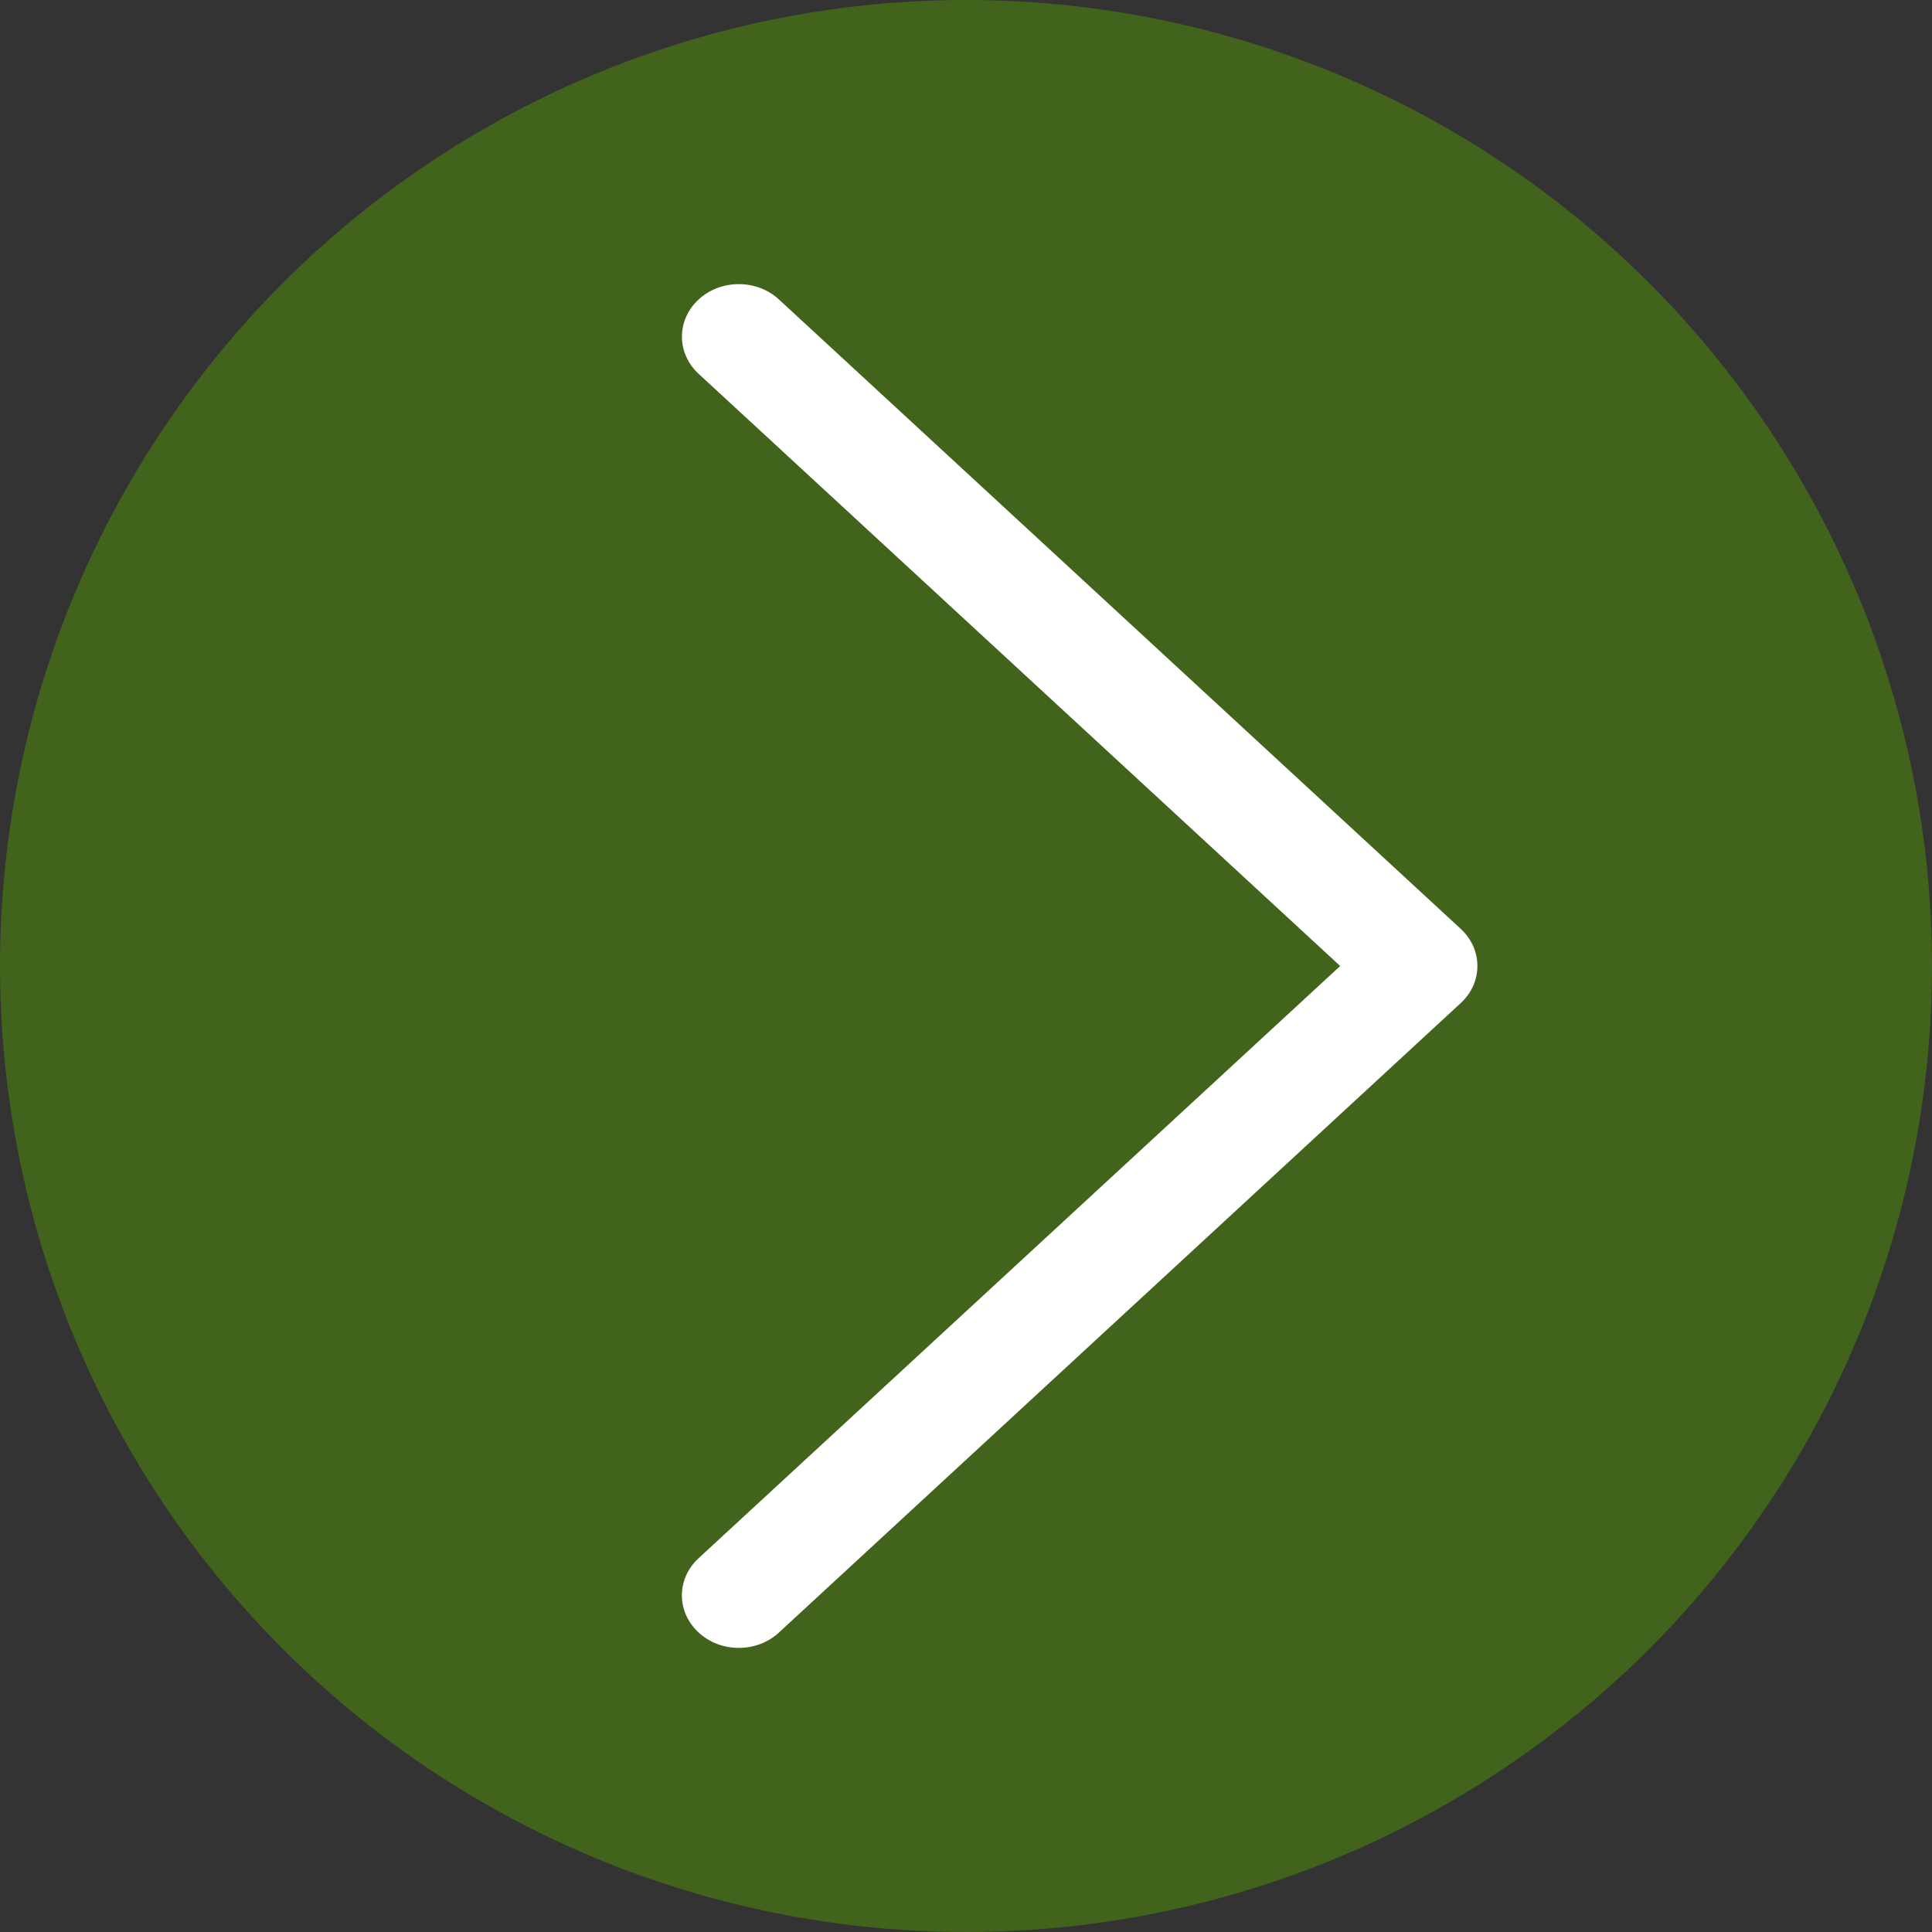
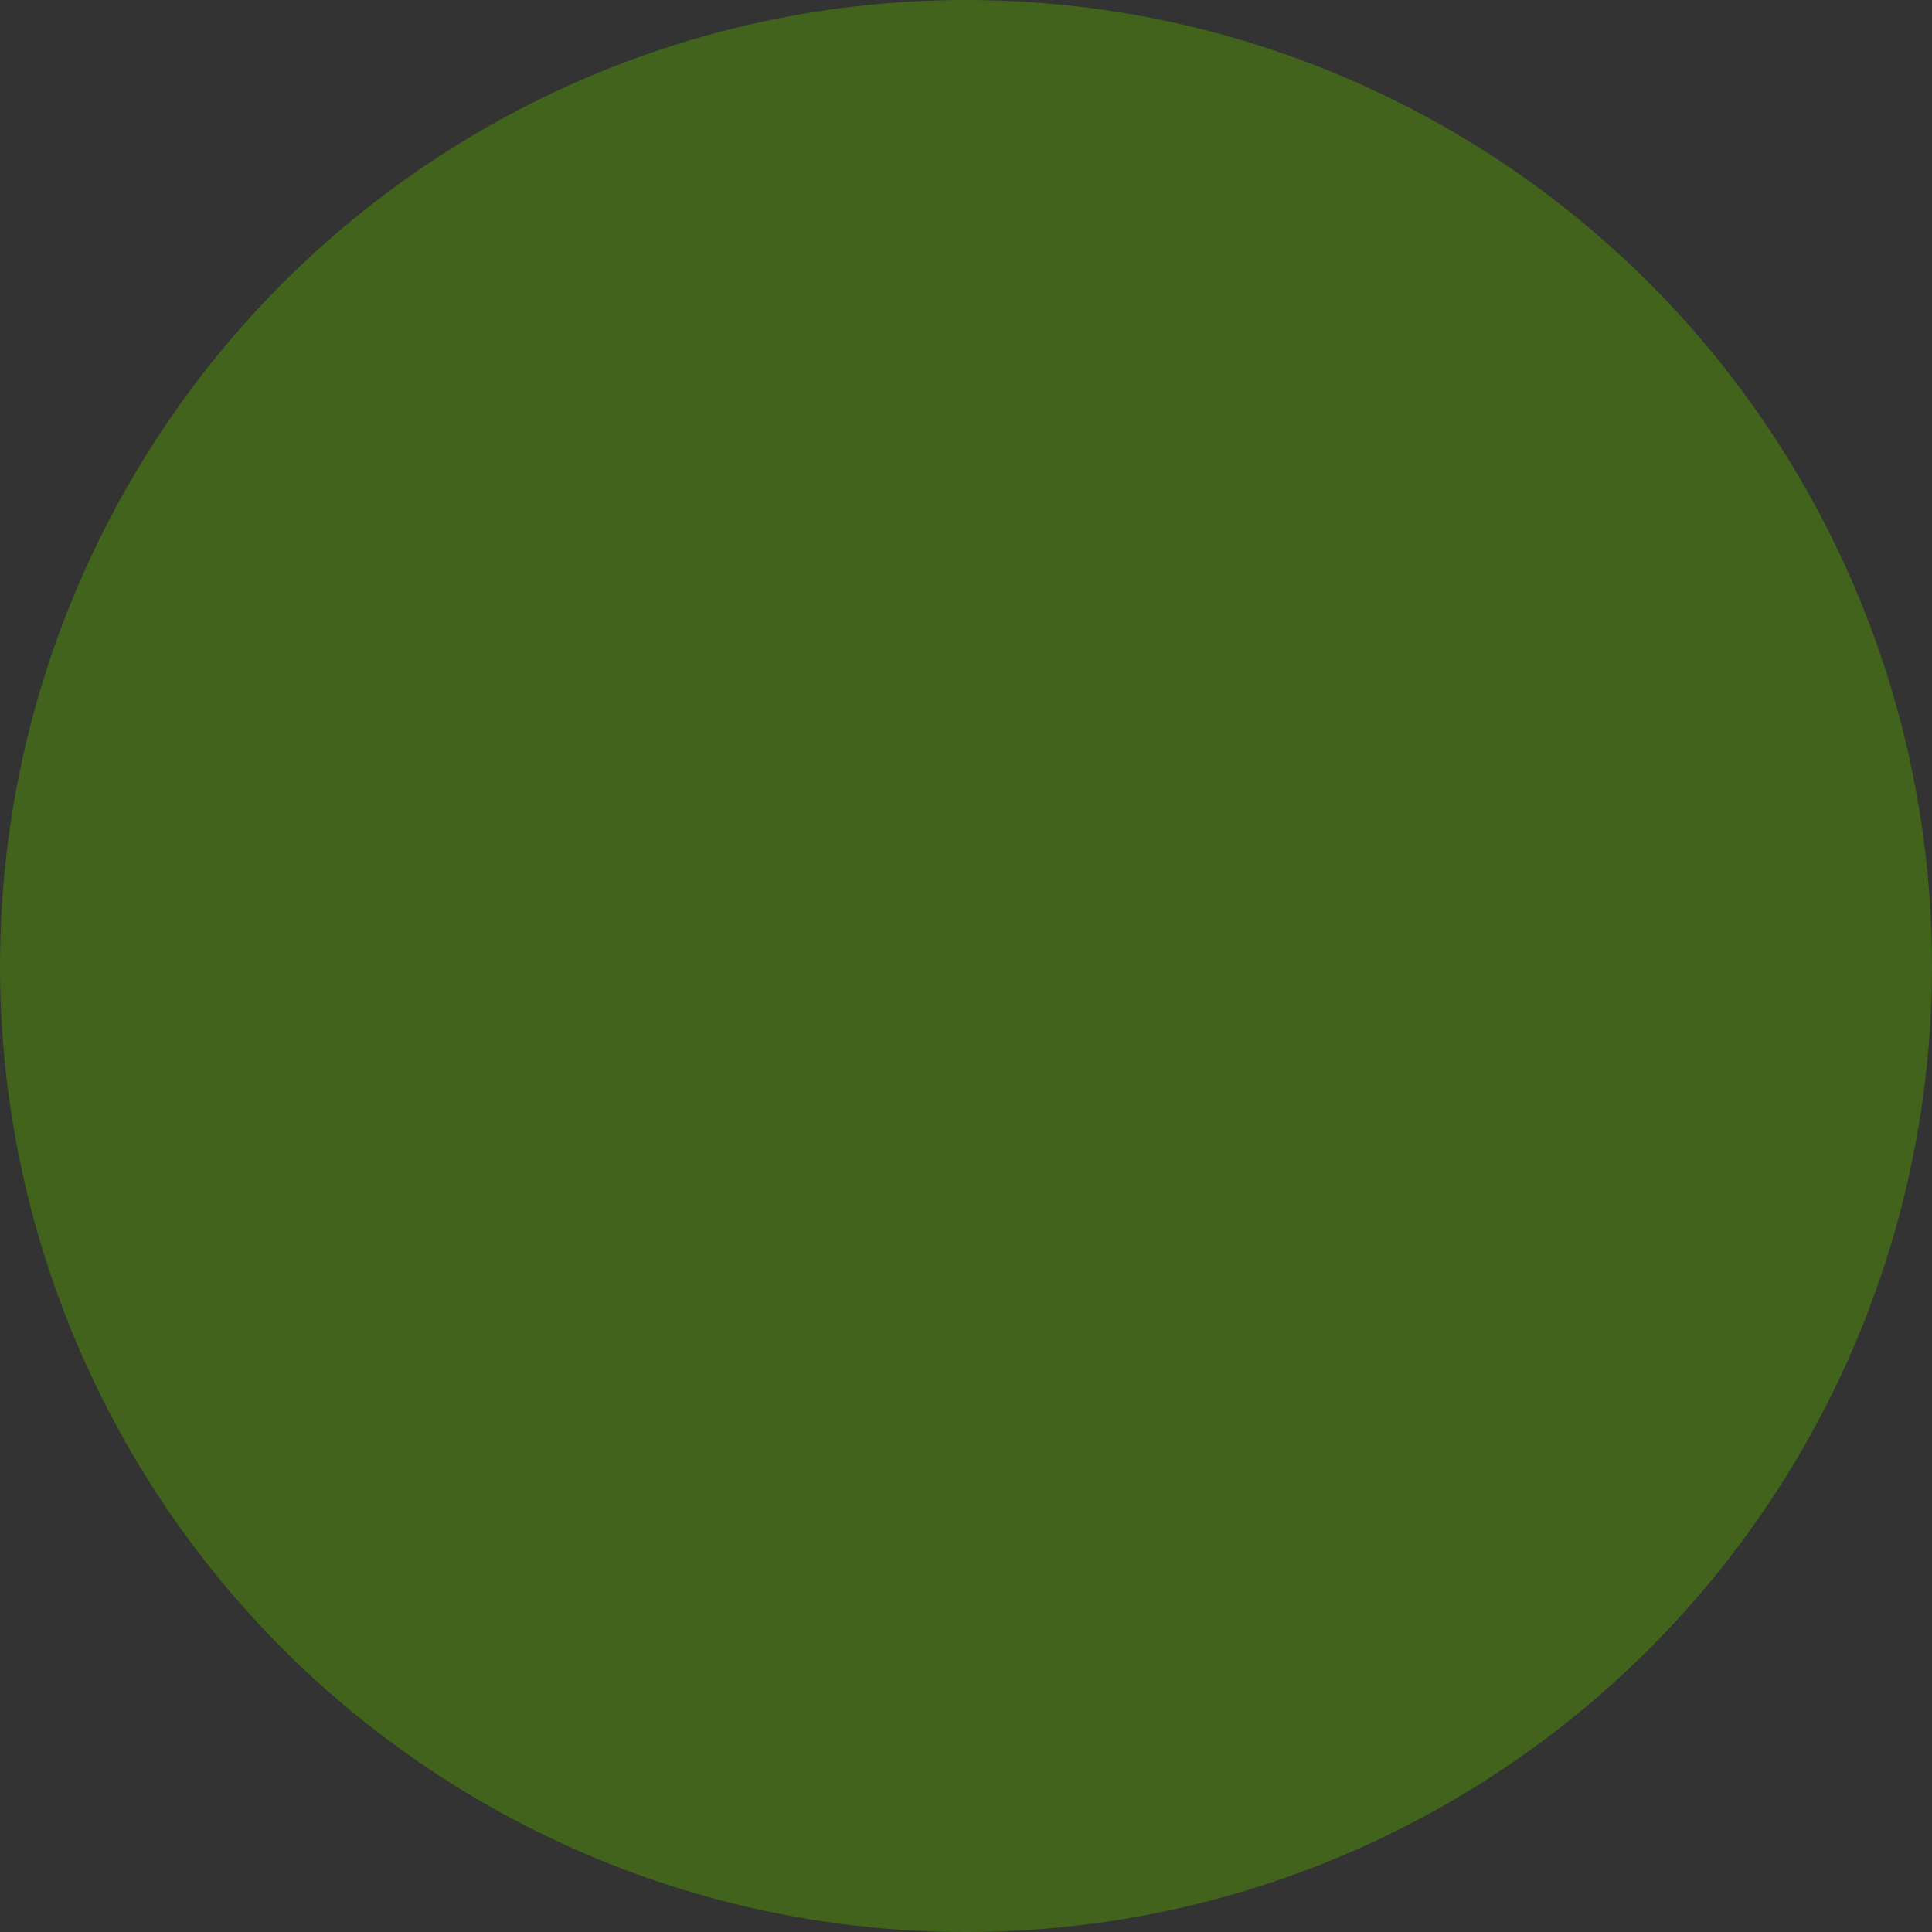
<svg xmlns="http://www.w3.org/2000/svg" width="34" height="34" viewBox="0 0 34 34" fill="none">
  <rect x="0" y="0" width="34" height="34" fill="#333333" stroke="none" />
  <circle cx="17" cy="17" r="17" fill="#41631C" />
-   <path fill-rule="evenodd" clip-rule="evenodd" d="M12.294 28.729C12.201 28.643 12.127 28.541 12.076 28.429C12.026 28.317 12 28.197 12 28.075C12 27.954 12.026 27.834 12.076 27.722C12.127 27.61 12.201 27.508 12.294 27.422L23.585 17L12.294 6.578C12.201 6.492 12.127 6.39 12.077 6.278C12.026 6.166 12.001 6.045 12.001 5.924C12.001 5.803 12.026 5.683 12.077 5.57C12.127 5.458 12.201 5.356 12.294 5.271C12.387 5.185 12.497 5.117 12.618 5.07C12.74 5.024 12.87 5 13.002 5C13.133 5 13.263 5.024 13.385 5.07C13.506 5.117 13.616 5.185 13.709 5.271L25.706 16.346C25.799 16.432 25.873 16.534 25.924 16.646C25.974 16.758 26 16.878 26 17C26 17.121 25.974 17.241 25.924 17.354C25.873 17.466 25.799 17.567 25.706 17.653L13.709 28.729C13.617 28.815 13.506 28.883 13.385 28.93C13.263 28.976 13.133 29 13.002 29C12.87 29 12.74 28.976 12.618 28.93C12.497 28.883 12.387 28.815 12.294 28.729Z" fill="white" />
</svg>